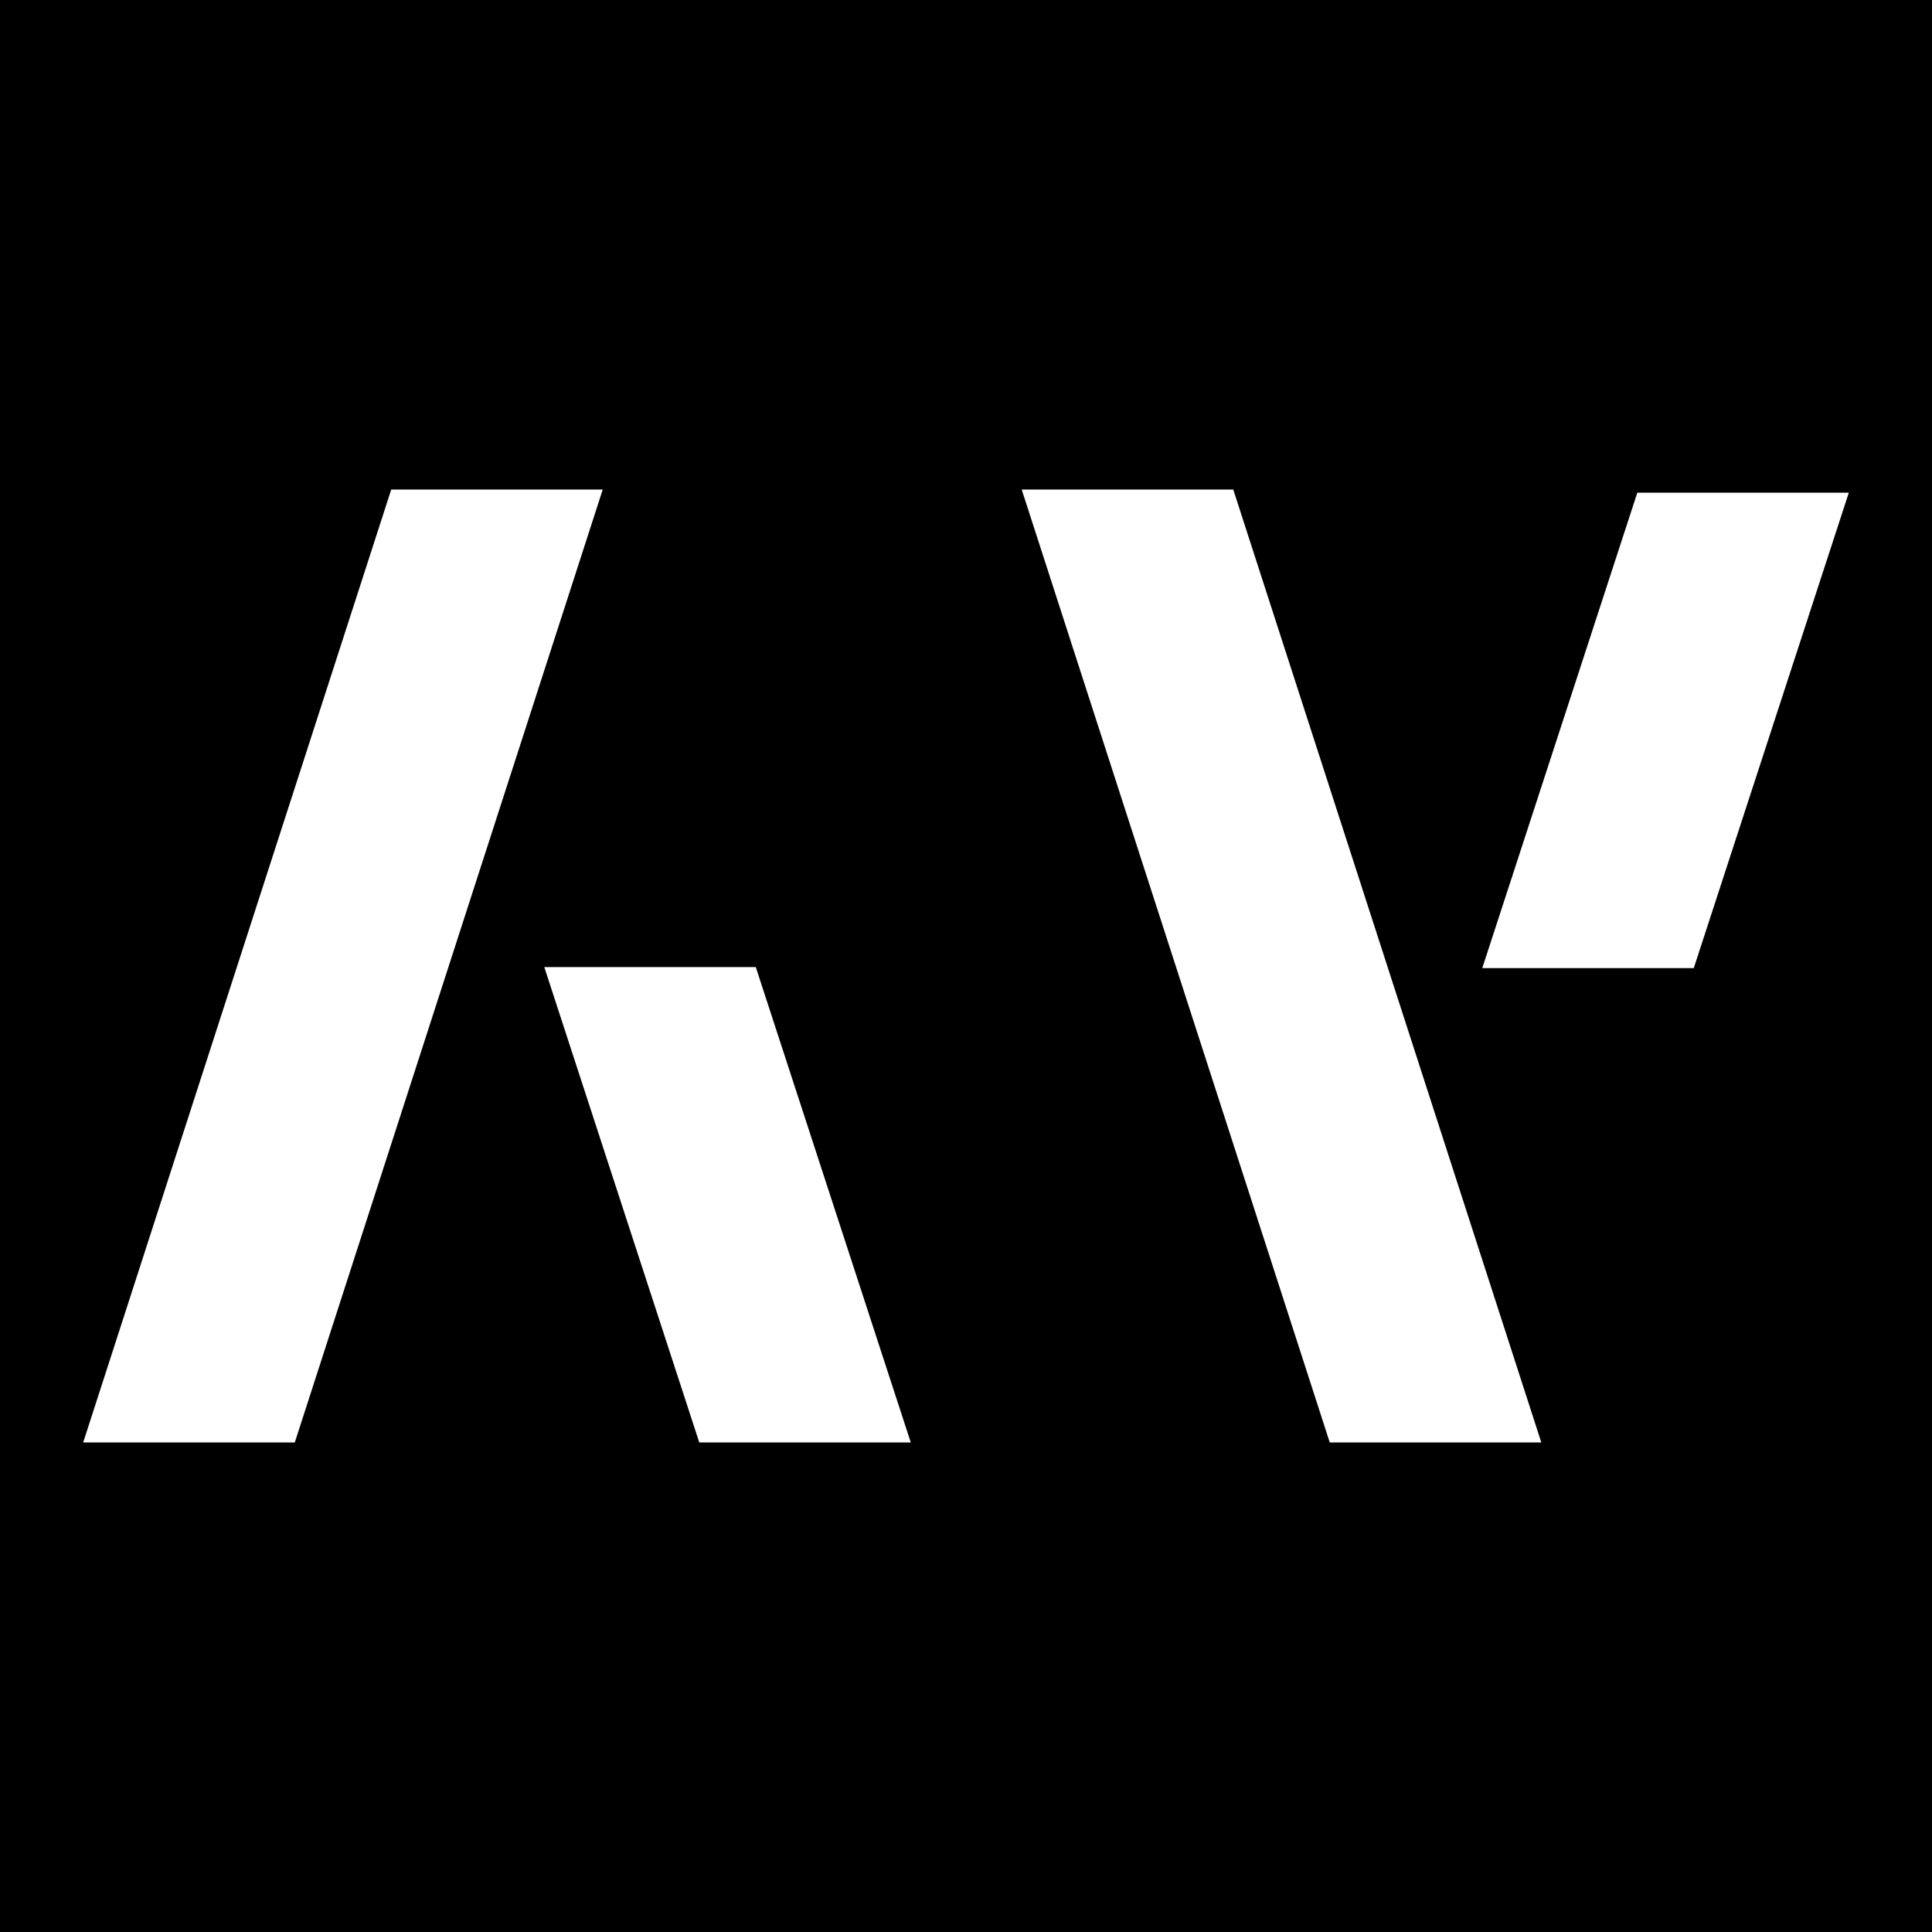
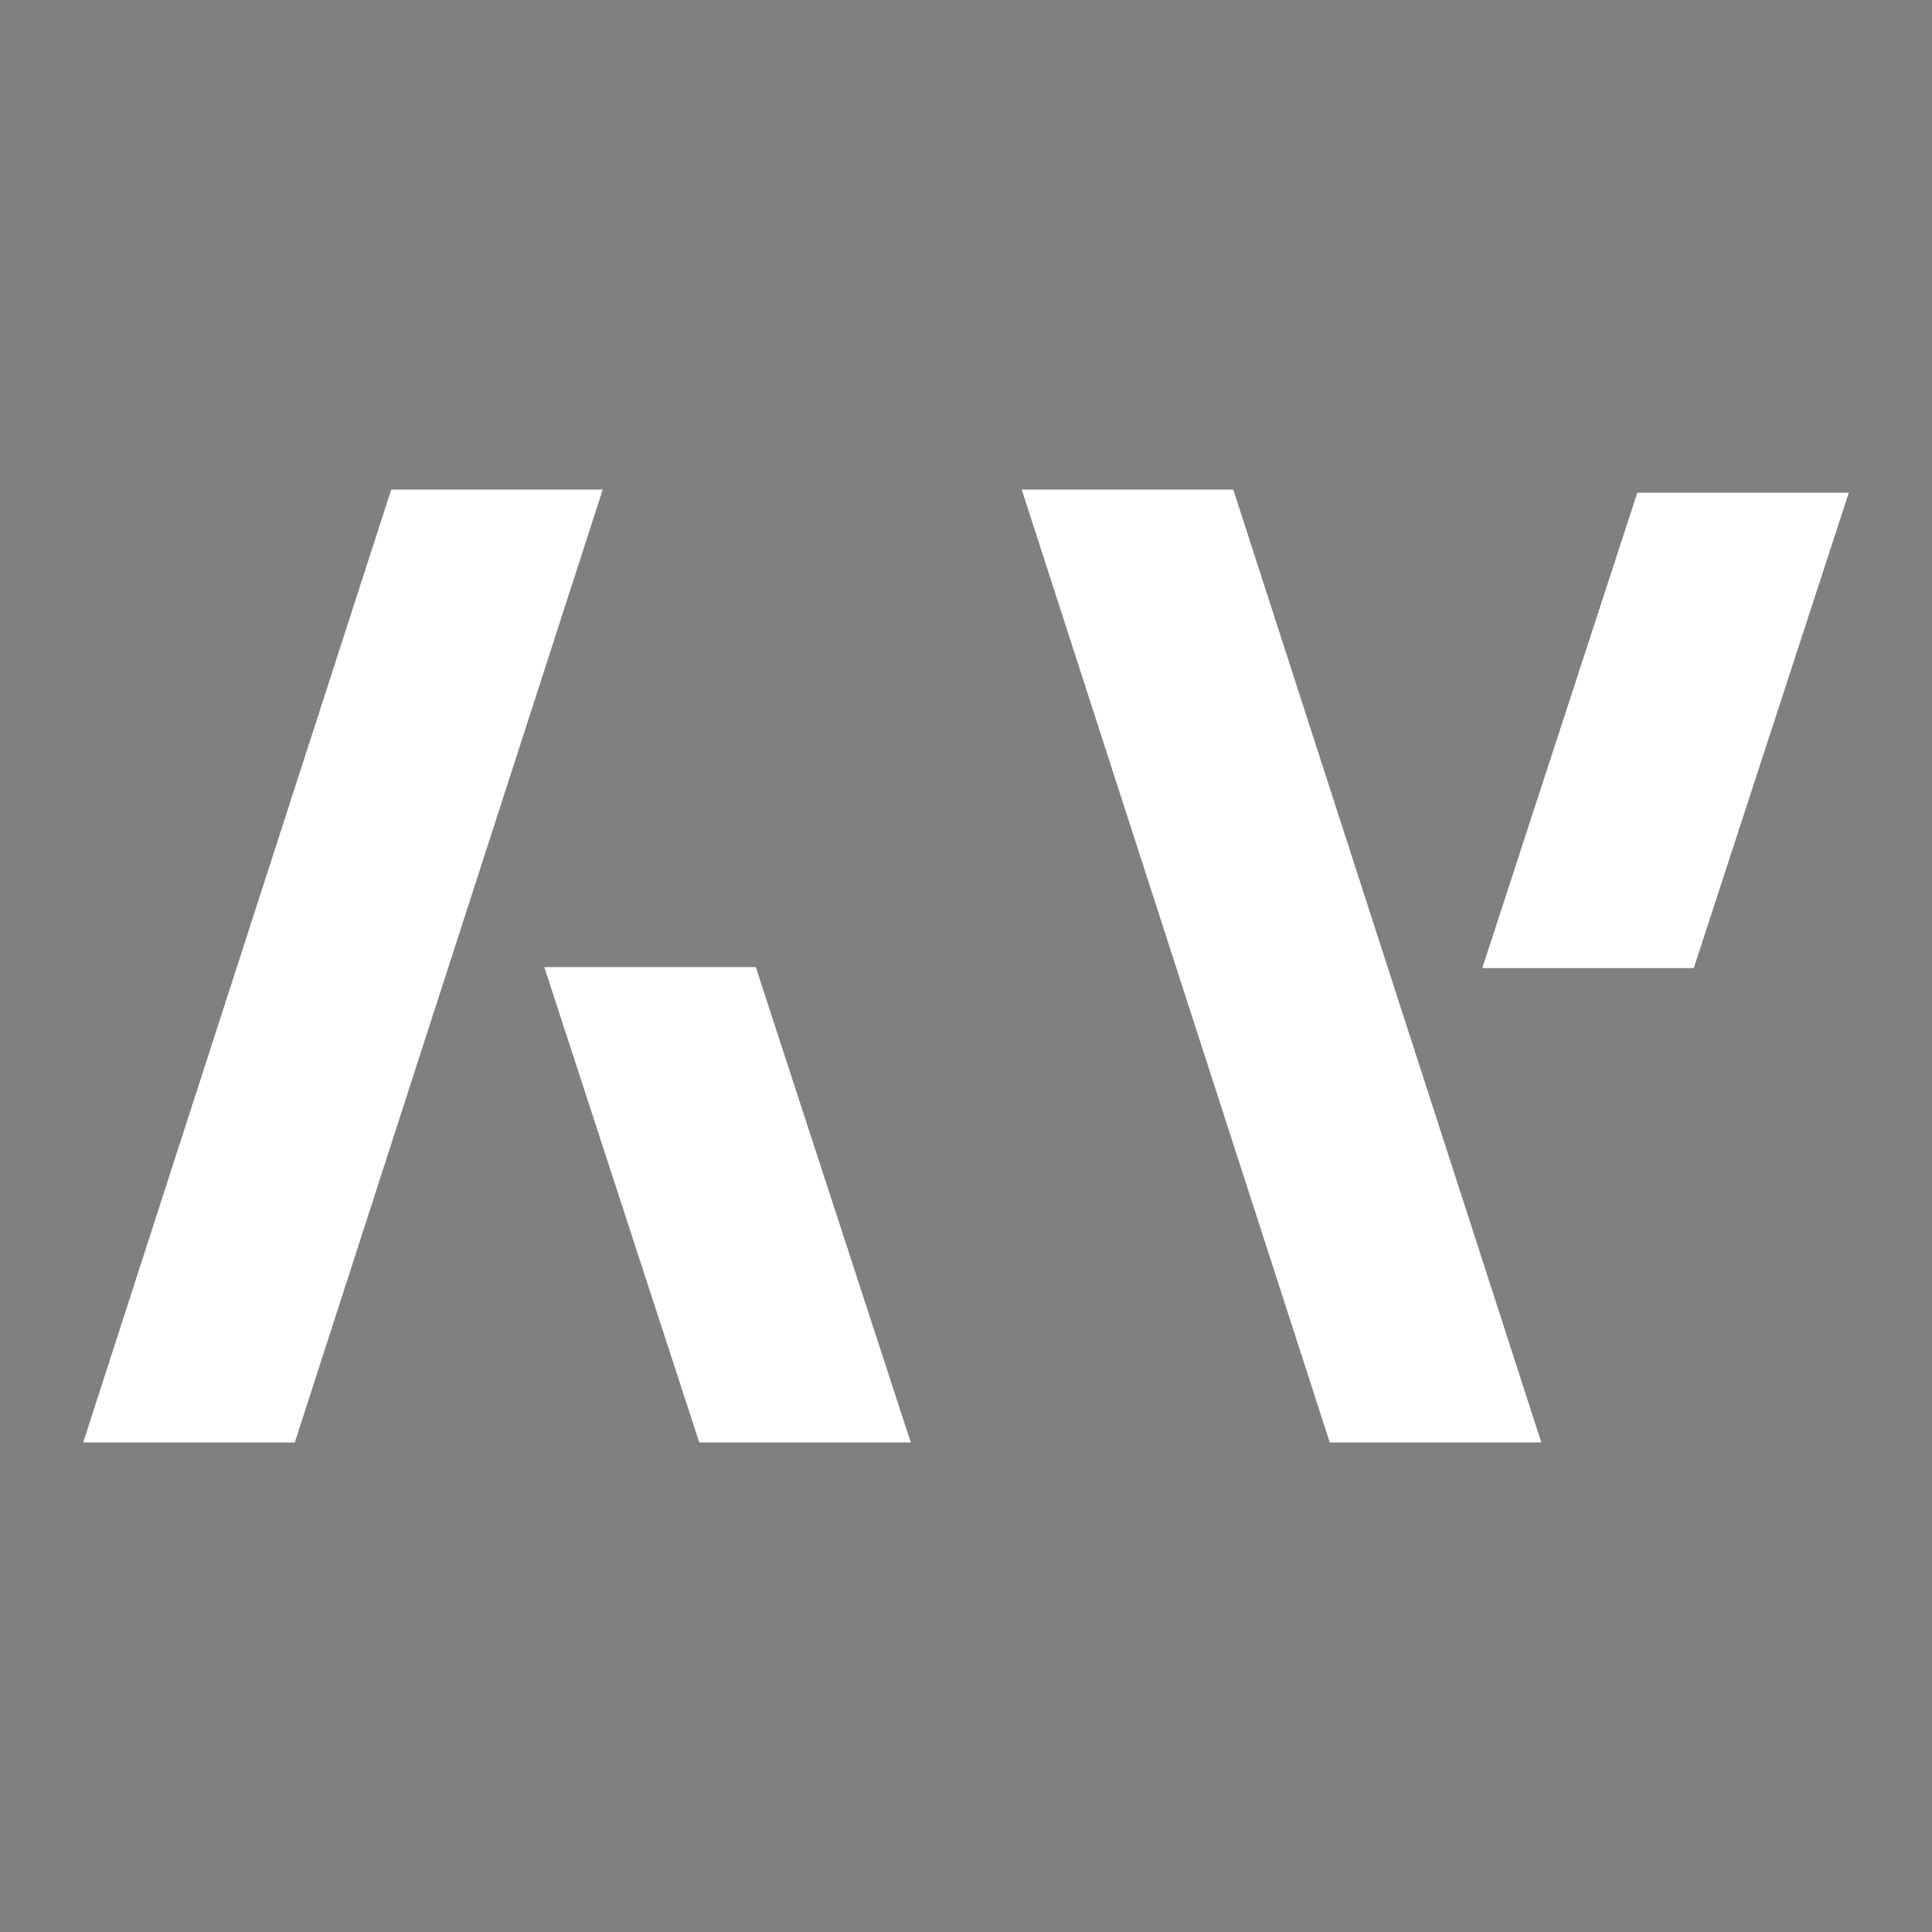
<svg xmlns="http://www.w3.org/2000/svg" id="Layer_1" version="1.1" viewBox="0 0 3600 3600">
  <rect x="0" y="0" width="3600" height="3600" fill="#808080" stroke="none" />
  <defs>
    <style>
      .st0 {
        fill: #fff;
      }

      .st1 {
        stroke: #231f20;
        stroke-miterlimit: 10;
        stroke-width: 0px;
      }
    </style>
  </defs>
-   <rect class="st1" width="3585.8" height="3585.8" />
-   <rect class="st1" width="3600" height="3600" />
  <g>
    <polygon class="st0" points="155 2687.8 549.3 2687.8 1123.1 912.2 729 912.2 155 2687.8" />
    <polygon class="st0" points="2872 2687.8 2477.8 2687.8 1903.8 912.2 2298 912.2 2872 2687.8" />
    <polygon class="st0" points="1697.1 2687.8 1303 2687.8 1014.2 1802 1408.3 1802 1697.1 2687.8" />
    <polygon class="st0" points="2762 1803.9 3156.1 1803.9 3445 918 3050.9 918 2762 1803.9" />
  </g>
</svg>